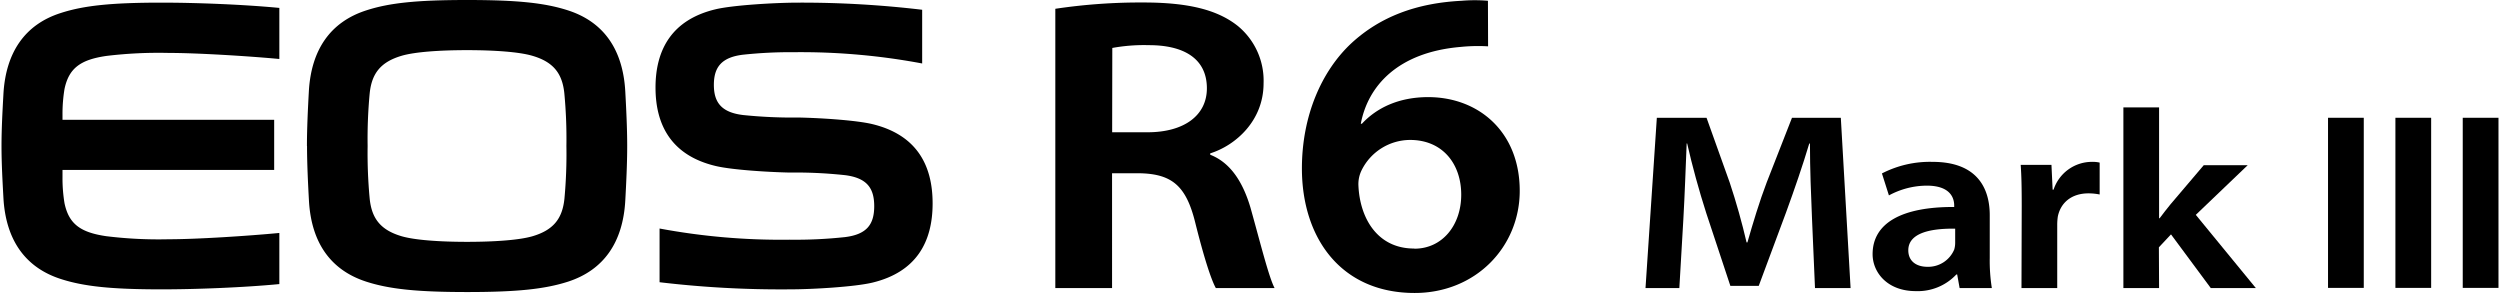
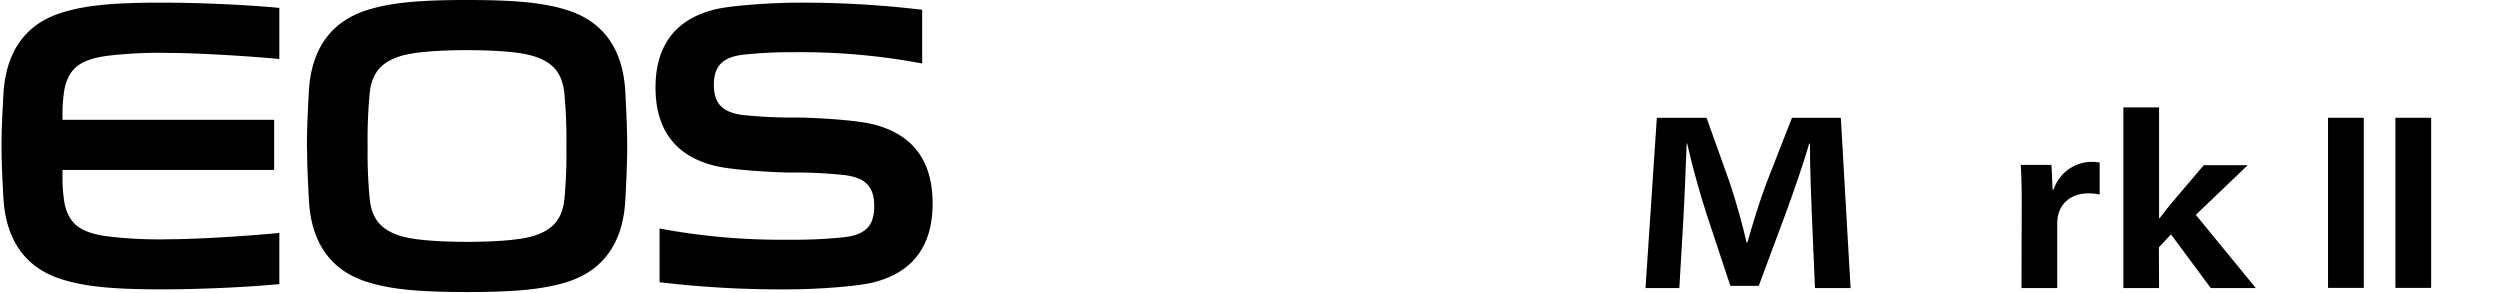
<svg xmlns="http://www.w3.org/2000/svg" width="512" height="60" viewBox="0 0 512 60">
  <defs>
    <style>
      .cls-1 {
        fill: none;
      }
    </style>
  </defs>
  <g id="Artwork">
    <g>
      <g>
-         <path d="M216.13,1.8A117.75,117.75,0,0,1,234.22.51c9.17,0,15.13,1.51,19.25,4.78a14.5,14.5,0,0,1,5.31,11.77c0,7.7-5.76,12.73-10.93,14.35v.28c4.19,1.63,6.7,5.64,8.24,10.81,2,7.12,3.73,14.15,4.94,16.49H249c-.94-1.69-2.4-6.12-4.24-13.5s-4.71-9.79-11.06-10h-5.95V59H216.13Zm11.64,25.29H235c7.55,0,12.17-3.48,12.17-9,0-6.22-4.91-8.84-11.83-8.84a36.16,36.16,0,0,0-7.54.57Z" />
-         <path d="M304.76,9.49a35.34,35.34,0,0,0-5.62.12c-12.93,1.1-19,8.05-20.45,15.73h.23c3-3.23,7.51-5.45,13.57-5.45,10.31,0,18.75,7.09,18.75,19.19,0,11.47-9,20.92-21.52,20.92-15.11,0-23.09-11.28-23.09-25.51,0-10.73,4-19.94,10.18-25.68C282.61,3.48,290,.63,299.34.16a31.45,31.45,0,0,1,5.39,0ZM289.69,50.93c5.68,0,9.57-4.79,9.57-11.06s-3.78-11.21-10.49-11.21a11.13,11.13,0,0,0-9.89,6.16,6.47,6.47,0,0,0-.68,3.08c.26,6.68,3.82,13,11.4,13Z" />
-       </g>
+         </g>
      <g>
        <path d="M12.8,23.49a31.32,31.32,0,0,1,.41-5.26c.89-4.25,3.26-6,8.54-6.77a89.09,89.09,0,0,1,12.81-.62c5.72,0,16.12.63,22.65,1.24V1.62C49.78.91,40,.54,33.11.54c-10.21,0-15.9.58-20.68,2.13C5.13,5,1.17,10.71.7,19.3c-.18,3.29-.39,7-.39,10.6S.52,37.2.7,40.5c.47,8.59,4.43,14.27,11.73,16.63,4.78,1.55,10.47,2.13,20.68,2.13,6.92,0,16.67-.37,24.1-1.08V47.71C50.68,48.33,40.28,49,34.56,49a87.3,87.3,0,0,1-12.81-.63c-5.28-.77-7.65-2.51-8.54-6.76a31.29,31.29,0,0,1-.41-5.25V34.8H56.15V24.53H12.8Z" />
        <path d="M146.6,1.89c3.58-.84,12.17-1.35,17-1.35A209.36,209.36,0,0,1,188.86,2V13a134.23,134.23,0,0,0-26.12-2.31,92,92,0,0,0-10.54.51c-4.49.53-6,2.62-6,6.18s1.52,5.65,6,6.18a99.09,99.09,0,0,0,11.37.51v0c4.92.1,11.94.59,15.09,1.35C187.59,27.58,191,33.66,191,41.65s-3.4,14.07-12.33,16.23c-3.58.86-12.18,1.38-17,1.38a210.67,210.67,0,0,1-26.59-1.46v-11a135.24,135.24,0,0,0,26.59,2.29,94.28,94.28,0,0,0,11.37-.53c4.5-.55,6-2.62,6-6.34s-1.52-5.79-6-6.35a94.28,94.28,0,0,0-11.37-.53v0c-4.91-.11-11.93-.59-15.08-1.34-8.93-2.11-12.34-8.21-12.34-16.06S137.67,4,146.6,1.89" />
        <path d="M62.86,29.9c0-3.64.21-7.84.39-11.14C63.72,10.17,67.68,4.49,75,2.13,79.76.58,85.45,0,95.66,0s15.89.58,20.68,2.13c7.29,2.36,11.25,8,11.72,16.63.18,3.3.39,7.5.39,11.14s-.21,7.85-.39,11.15c-.47,8.59-4.43,14.26-11.72,16.63-4.79,1.54-10.48,2.13-20.68,2.13S79.76,59.22,75,57.68c-7.3-2.37-11.26-8-11.73-16.63-.18-3.3-.39-7.5-.39-11.15M75.71,40.66c.41,4.1,2.24,6.46,6.57,7.73,2.68.78,7.76,1.14,13.38,1.14s10.69-.36,13.37-1.14c4.33-1.27,6.16-3.63,6.57-7.73A99.45,99.45,0,0,0,116,29.9a99.27,99.27,0,0,0-.42-10.75c-.41-4.11-2.24-6.47-6.57-7.73-2.68-.79-7.76-1.15-13.37-1.15s-10.7.36-13.38,1.15C78,12.68,76.12,15,75.71,19.15a99.27,99.27,0,0,0-.42,10.75,99.45,99.45,0,0,0,.42,10.76" />
      </g>
      <g>
        <g>
          <path d="M377,24.12H367l-5.18,13.24c-1.48,3.88-2.85,8.43-3.95,12.29h-.17c-.91-3.94-2.13-8.3-3.45-12.25L349.5,24.12H339.32L337,59h6.93l.82-14.07c.28-4.86.48-10.7.68-15.55h.1c1.05,4.63,2.41,9.58,3.92,14.29l4.93,14.88h5.81l5.58-15c1.72-4.72,3.43-9.66,4.77-14.16h.14c0,5.18.22,10.71.42,15.36L371.71,59H379Z" />
-           <path d="M407.5,44.07c0-5.74-2.77-10.92-11.7-10.92a21.4,21.4,0,0,0-10.38,2.37l1.43,4.5a16.42,16.42,0,0,1,7.76-2c5.05,0,5.61,2.78,5.61,4.06v.31c-10.73-.05-16.71,3.29-16.71,9.67,0,3.71,3,7.56,8.84,7.56a10.81,10.81,0,0,0,8.31-3.41h.17l.5,2.79h6.6a35.51,35.51,0,0,1-.43-6.19Zm-7.08,5.61a4.94,4.94,0,0,1-.19,1.41,5.78,5.78,0,0,1-5.49,3.55c-2.29,0-3.92-1.16-3.92-3.38,0-3.44,4.27-4.5,9.6-4.43Z" />
          <path d="M414,59h7.32V46.05a11.59,11.59,0,0,1,.12-1.69c.56-2.8,2.76-4.76,6.28-4.76a11.56,11.56,0,0,1,2.29.23V33.3a6.61,6.61,0,0,0-1.7-.15,8.27,8.27,0,0,0-7.74,5.7h-.19l-.24-5.08h-6.3c.16,2.23.21,4.64.21,8.46Z" />
          <path d="M442.14,50.65,444.62,48l8.15,11H462l-12.3-15,10.63-10.17h-9l-6.8,8c-.75.89-1.57,2-2.24,2.87h-.11V22h-7.31V59h7.31Z" />
        </g>
        <g>
          <rect x="476.78" y="24.12" width="7.32" height="34.84" />
          <rect x="490.58" y="24.12" width="7.32" height="34.84" />
-           <rect x="504.37" y="24.12" width="7.32" height="34.84" />
        </g>
      </g>
    </g>
    <rect class="cls-1" width="512" height="60" />
  </g>
</svg>